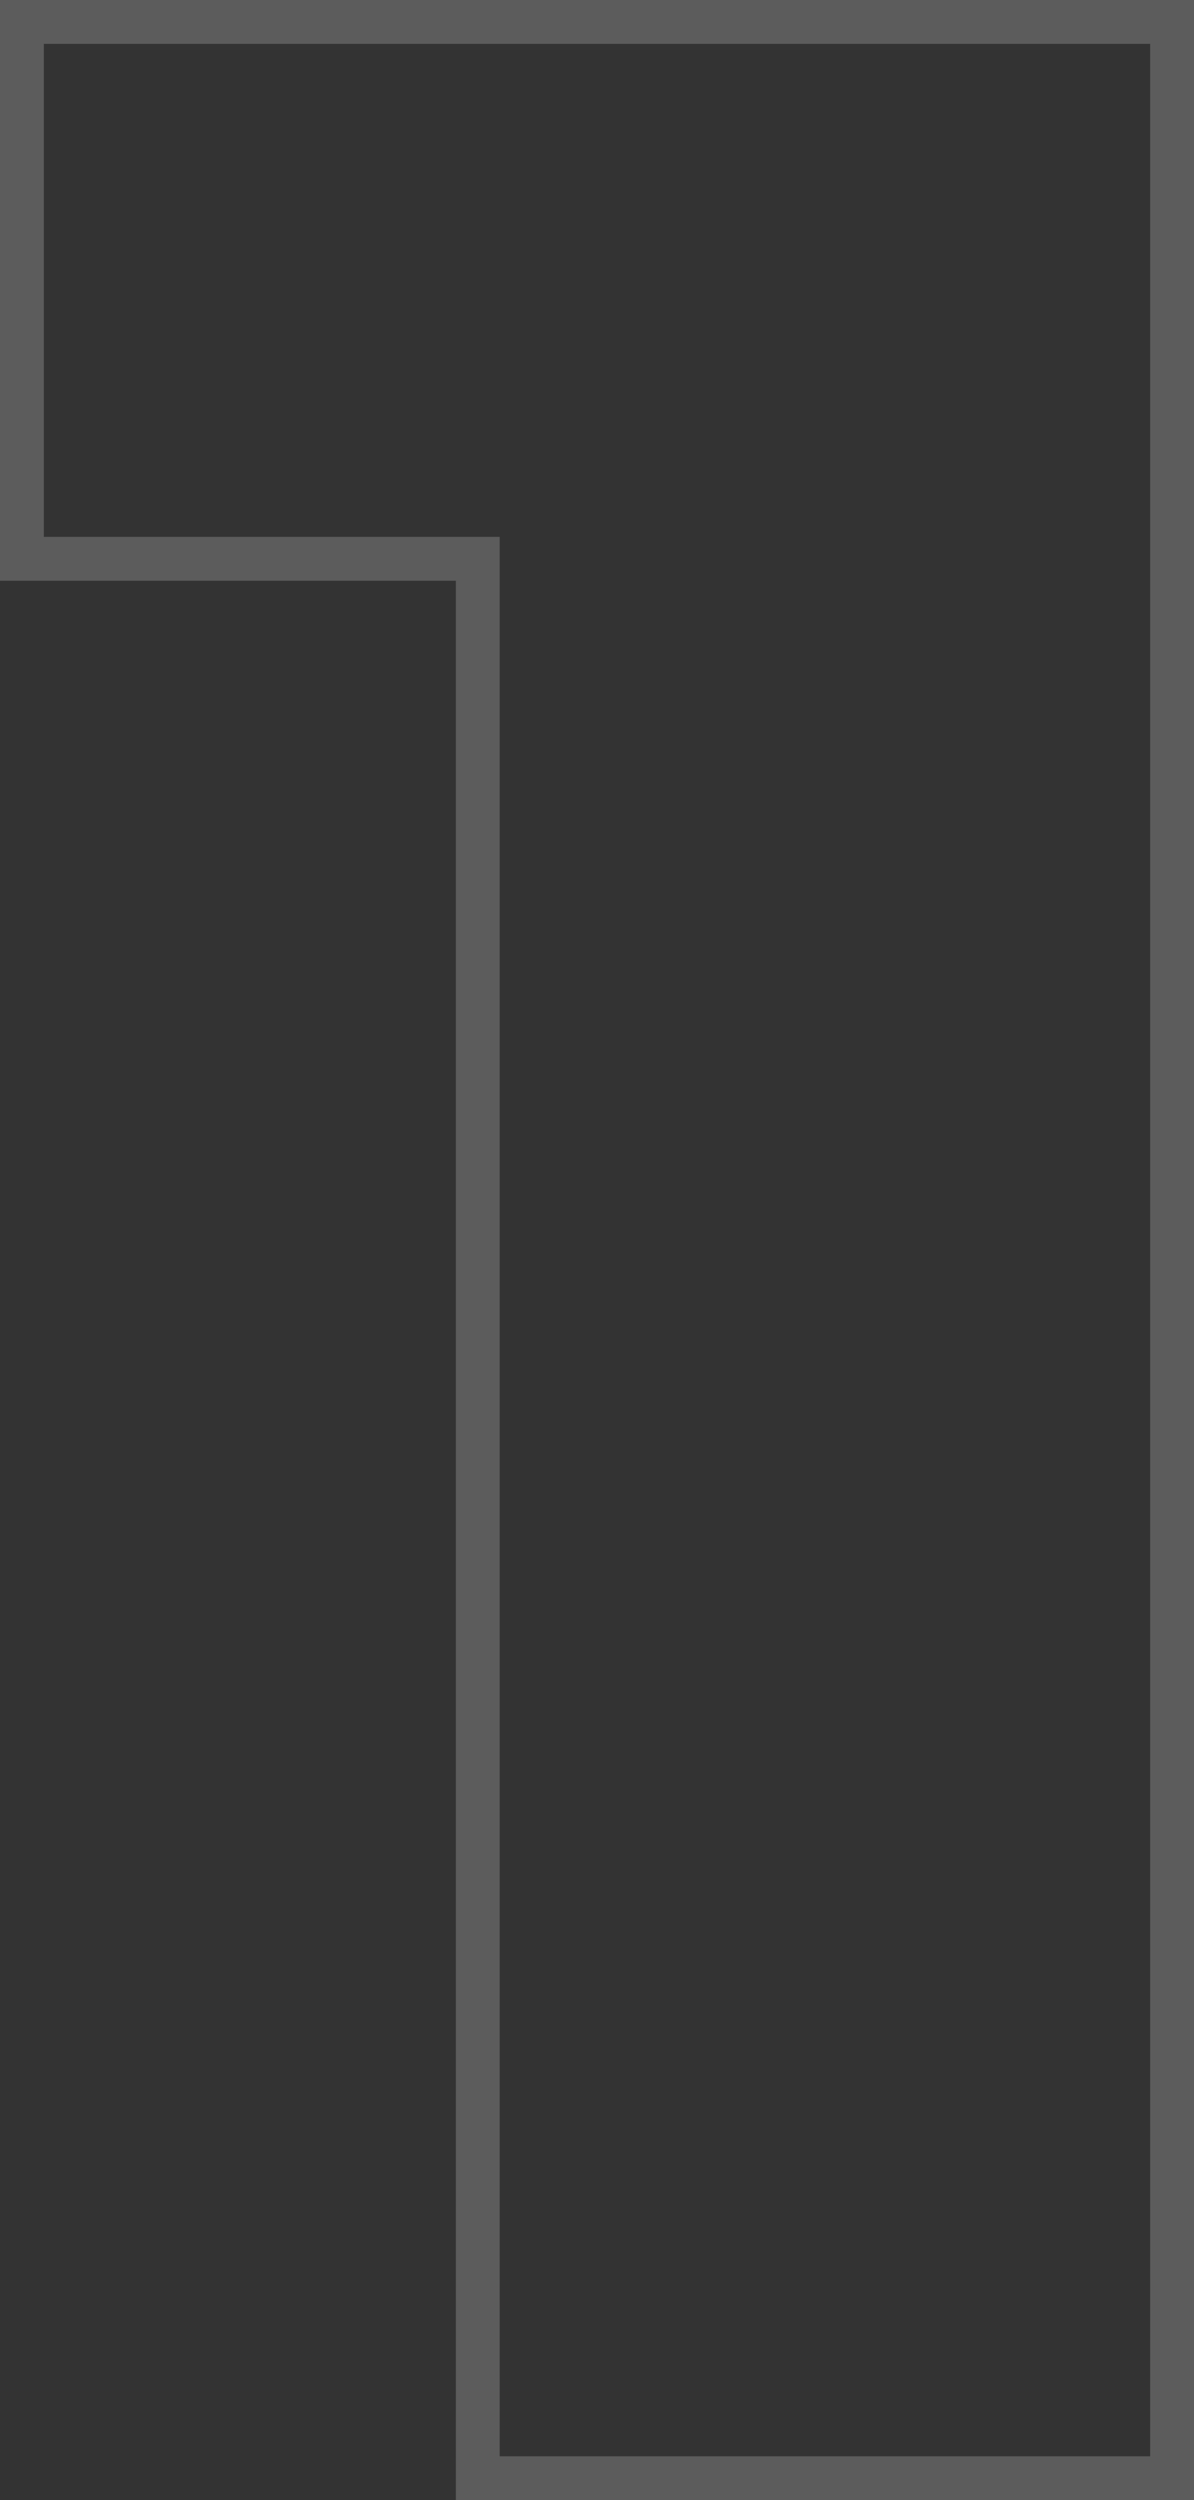
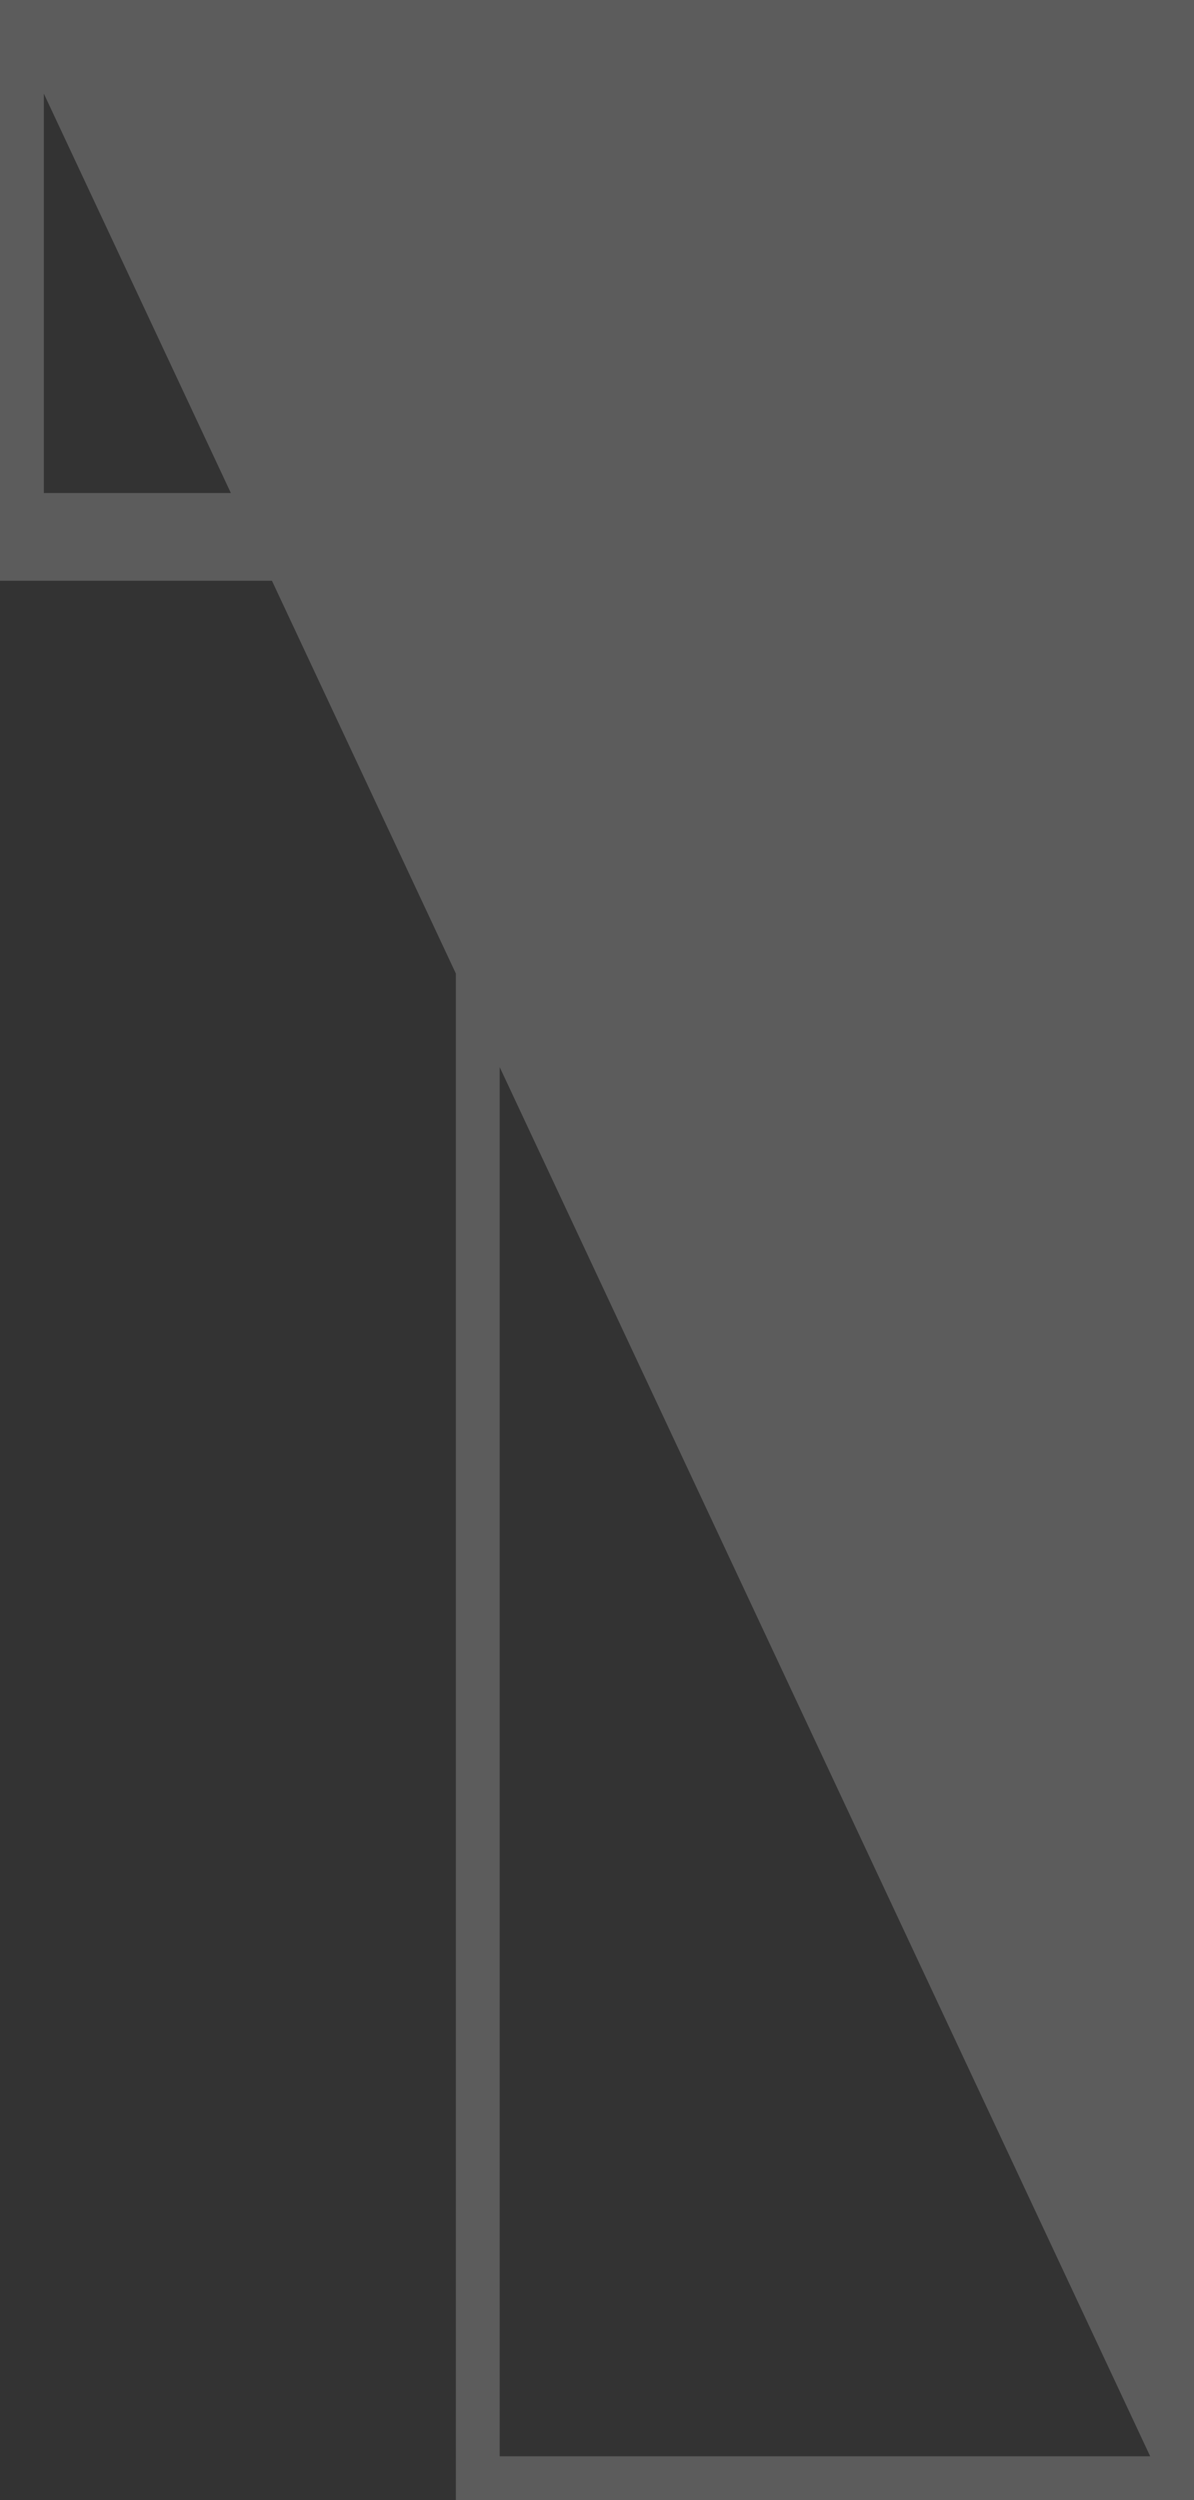
<svg xmlns="http://www.w3.org/2000/svg" width="27.24" height="57" viewBox="0 0 27.24 57">
  <rect x="0" y="0" width="27.24" height="57" fill="#333333" stroke="none" />
-   <path d="M-16.22-56.5H11.02V.5H-5.82V-43.26h-10.4Zm26.24,1H-15.22v11.24h10.4V-.5H10.02Z" transform="translate(16.22 56.5)" fill="#fff" opacity="0.2" />
+   <path d="M-16.22-56.5H11.02V.5H-5.82V-43.26h-10.4ZH-15.22v11.24h10.4V-.5H10.02Z" transform="translate(16.22 56.5)" fill="#fff" opacity="0.2" />
</svg>